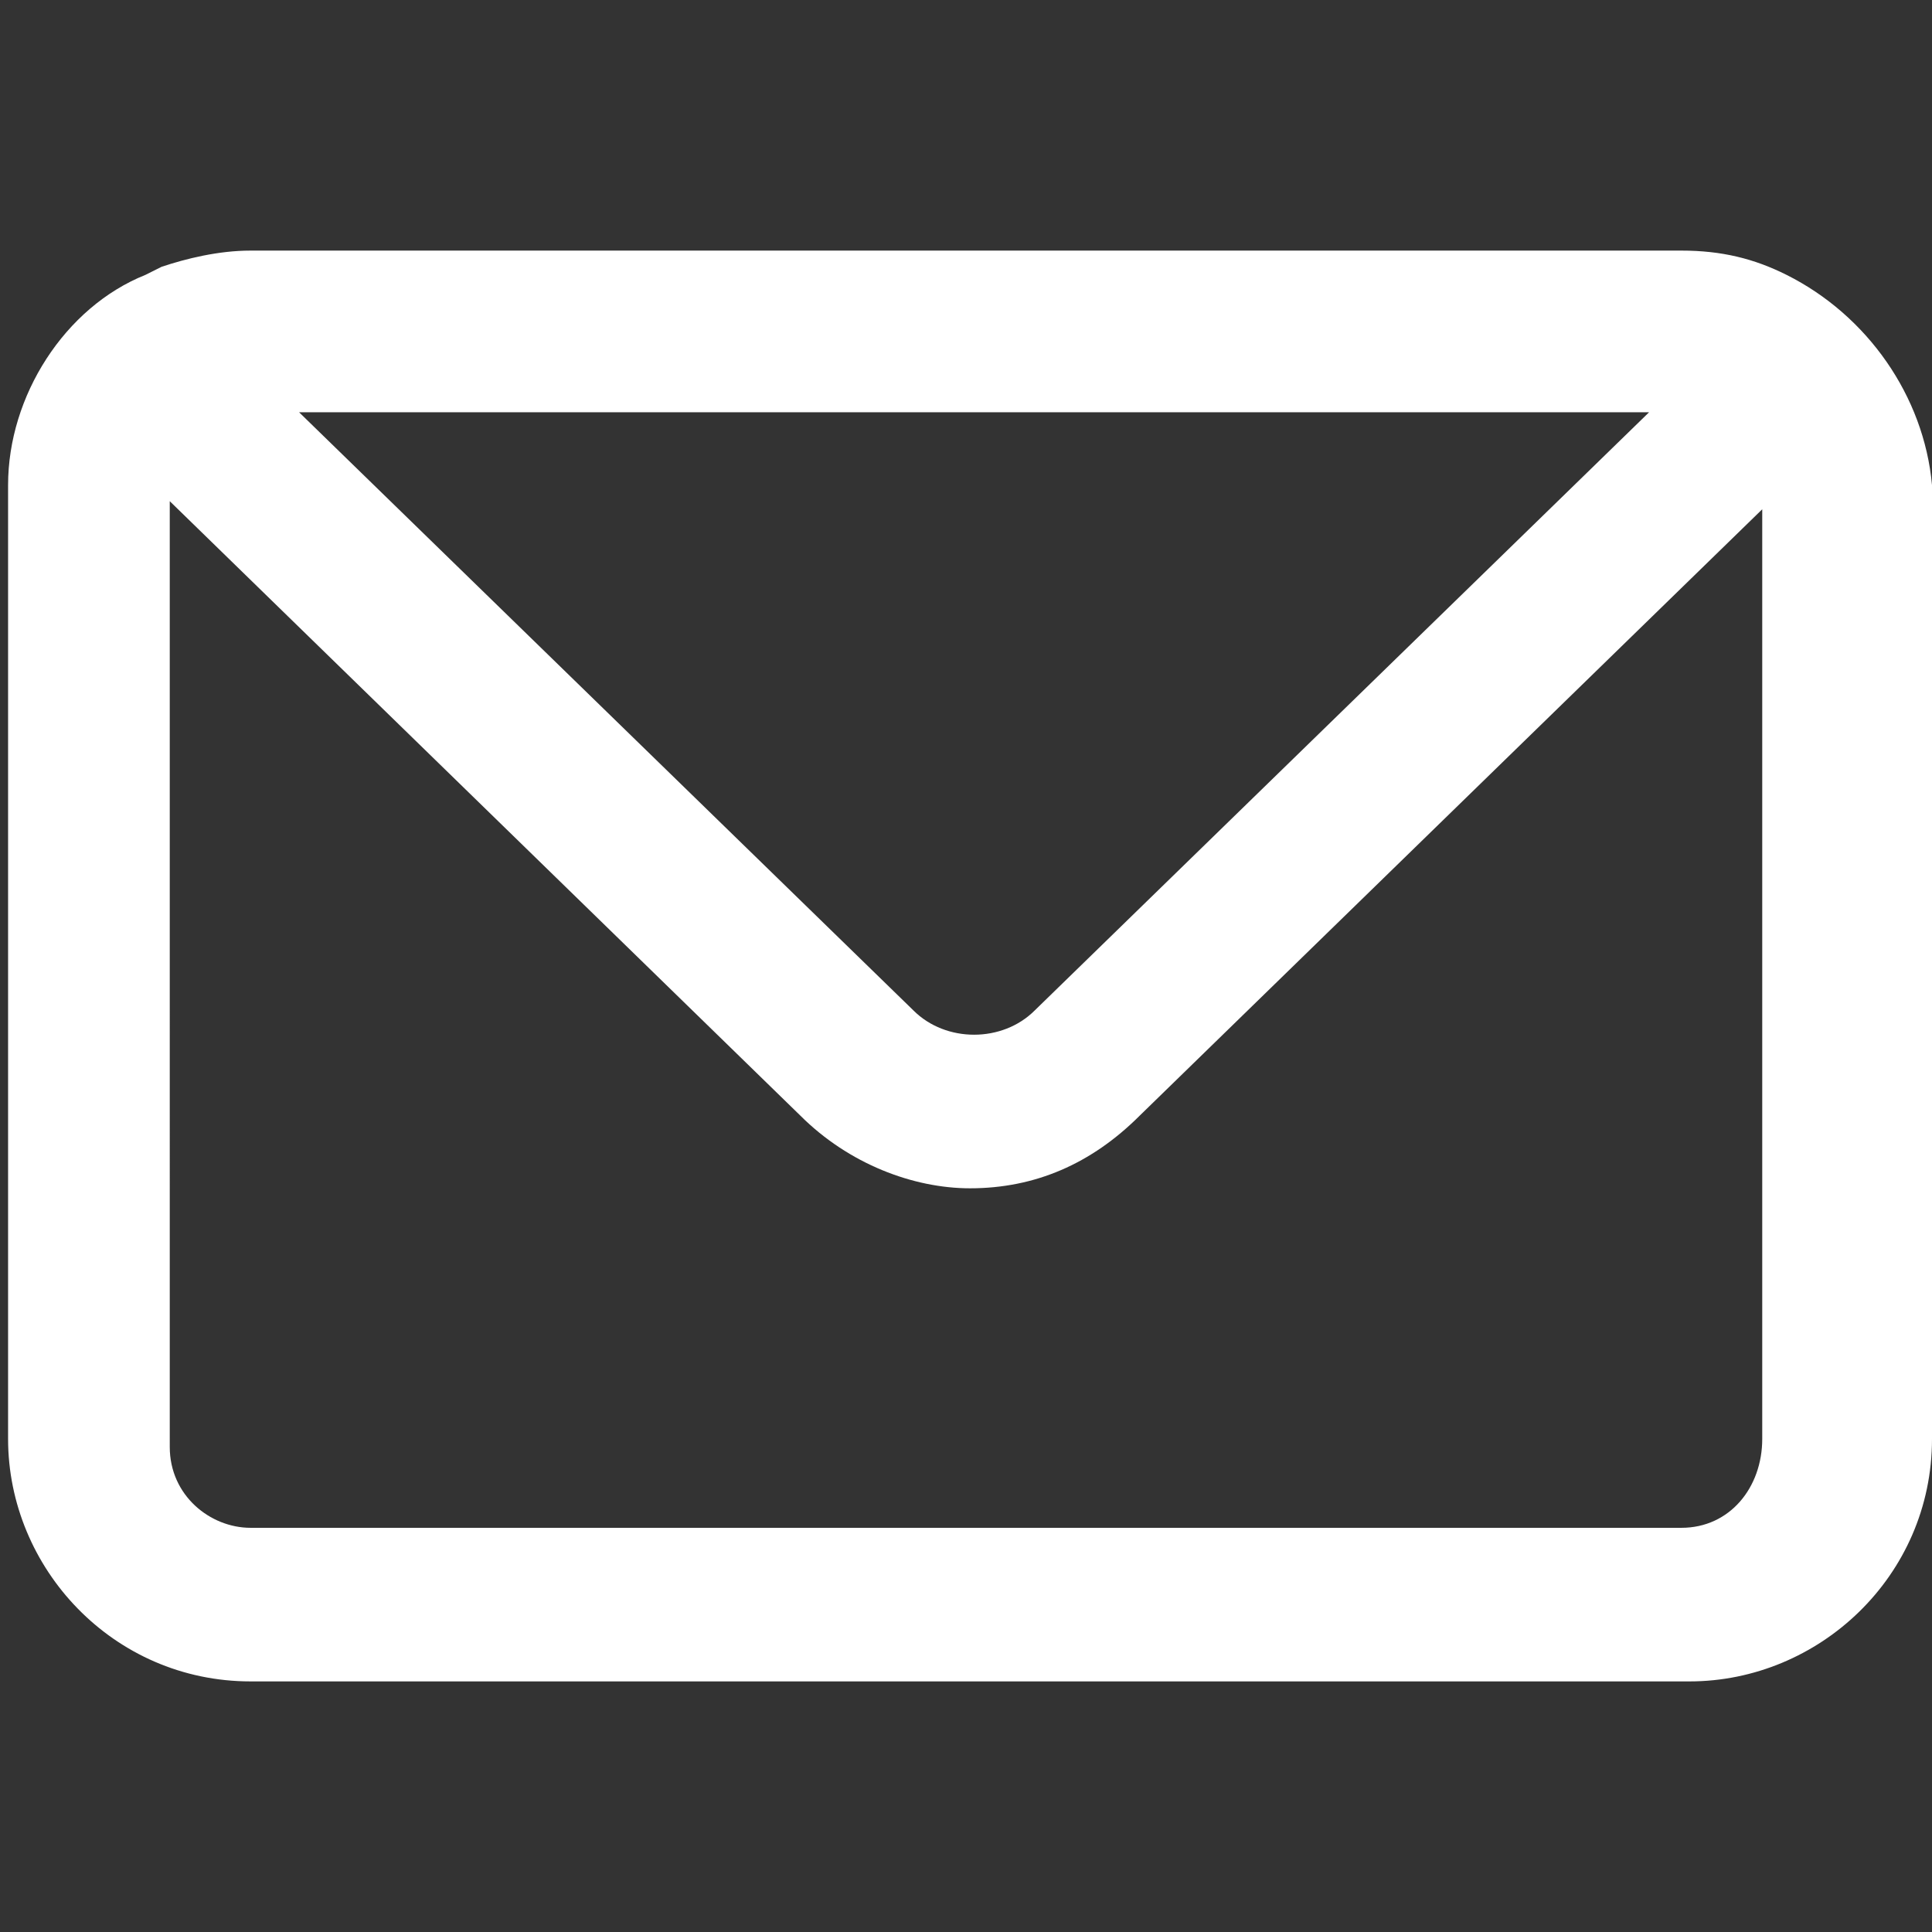
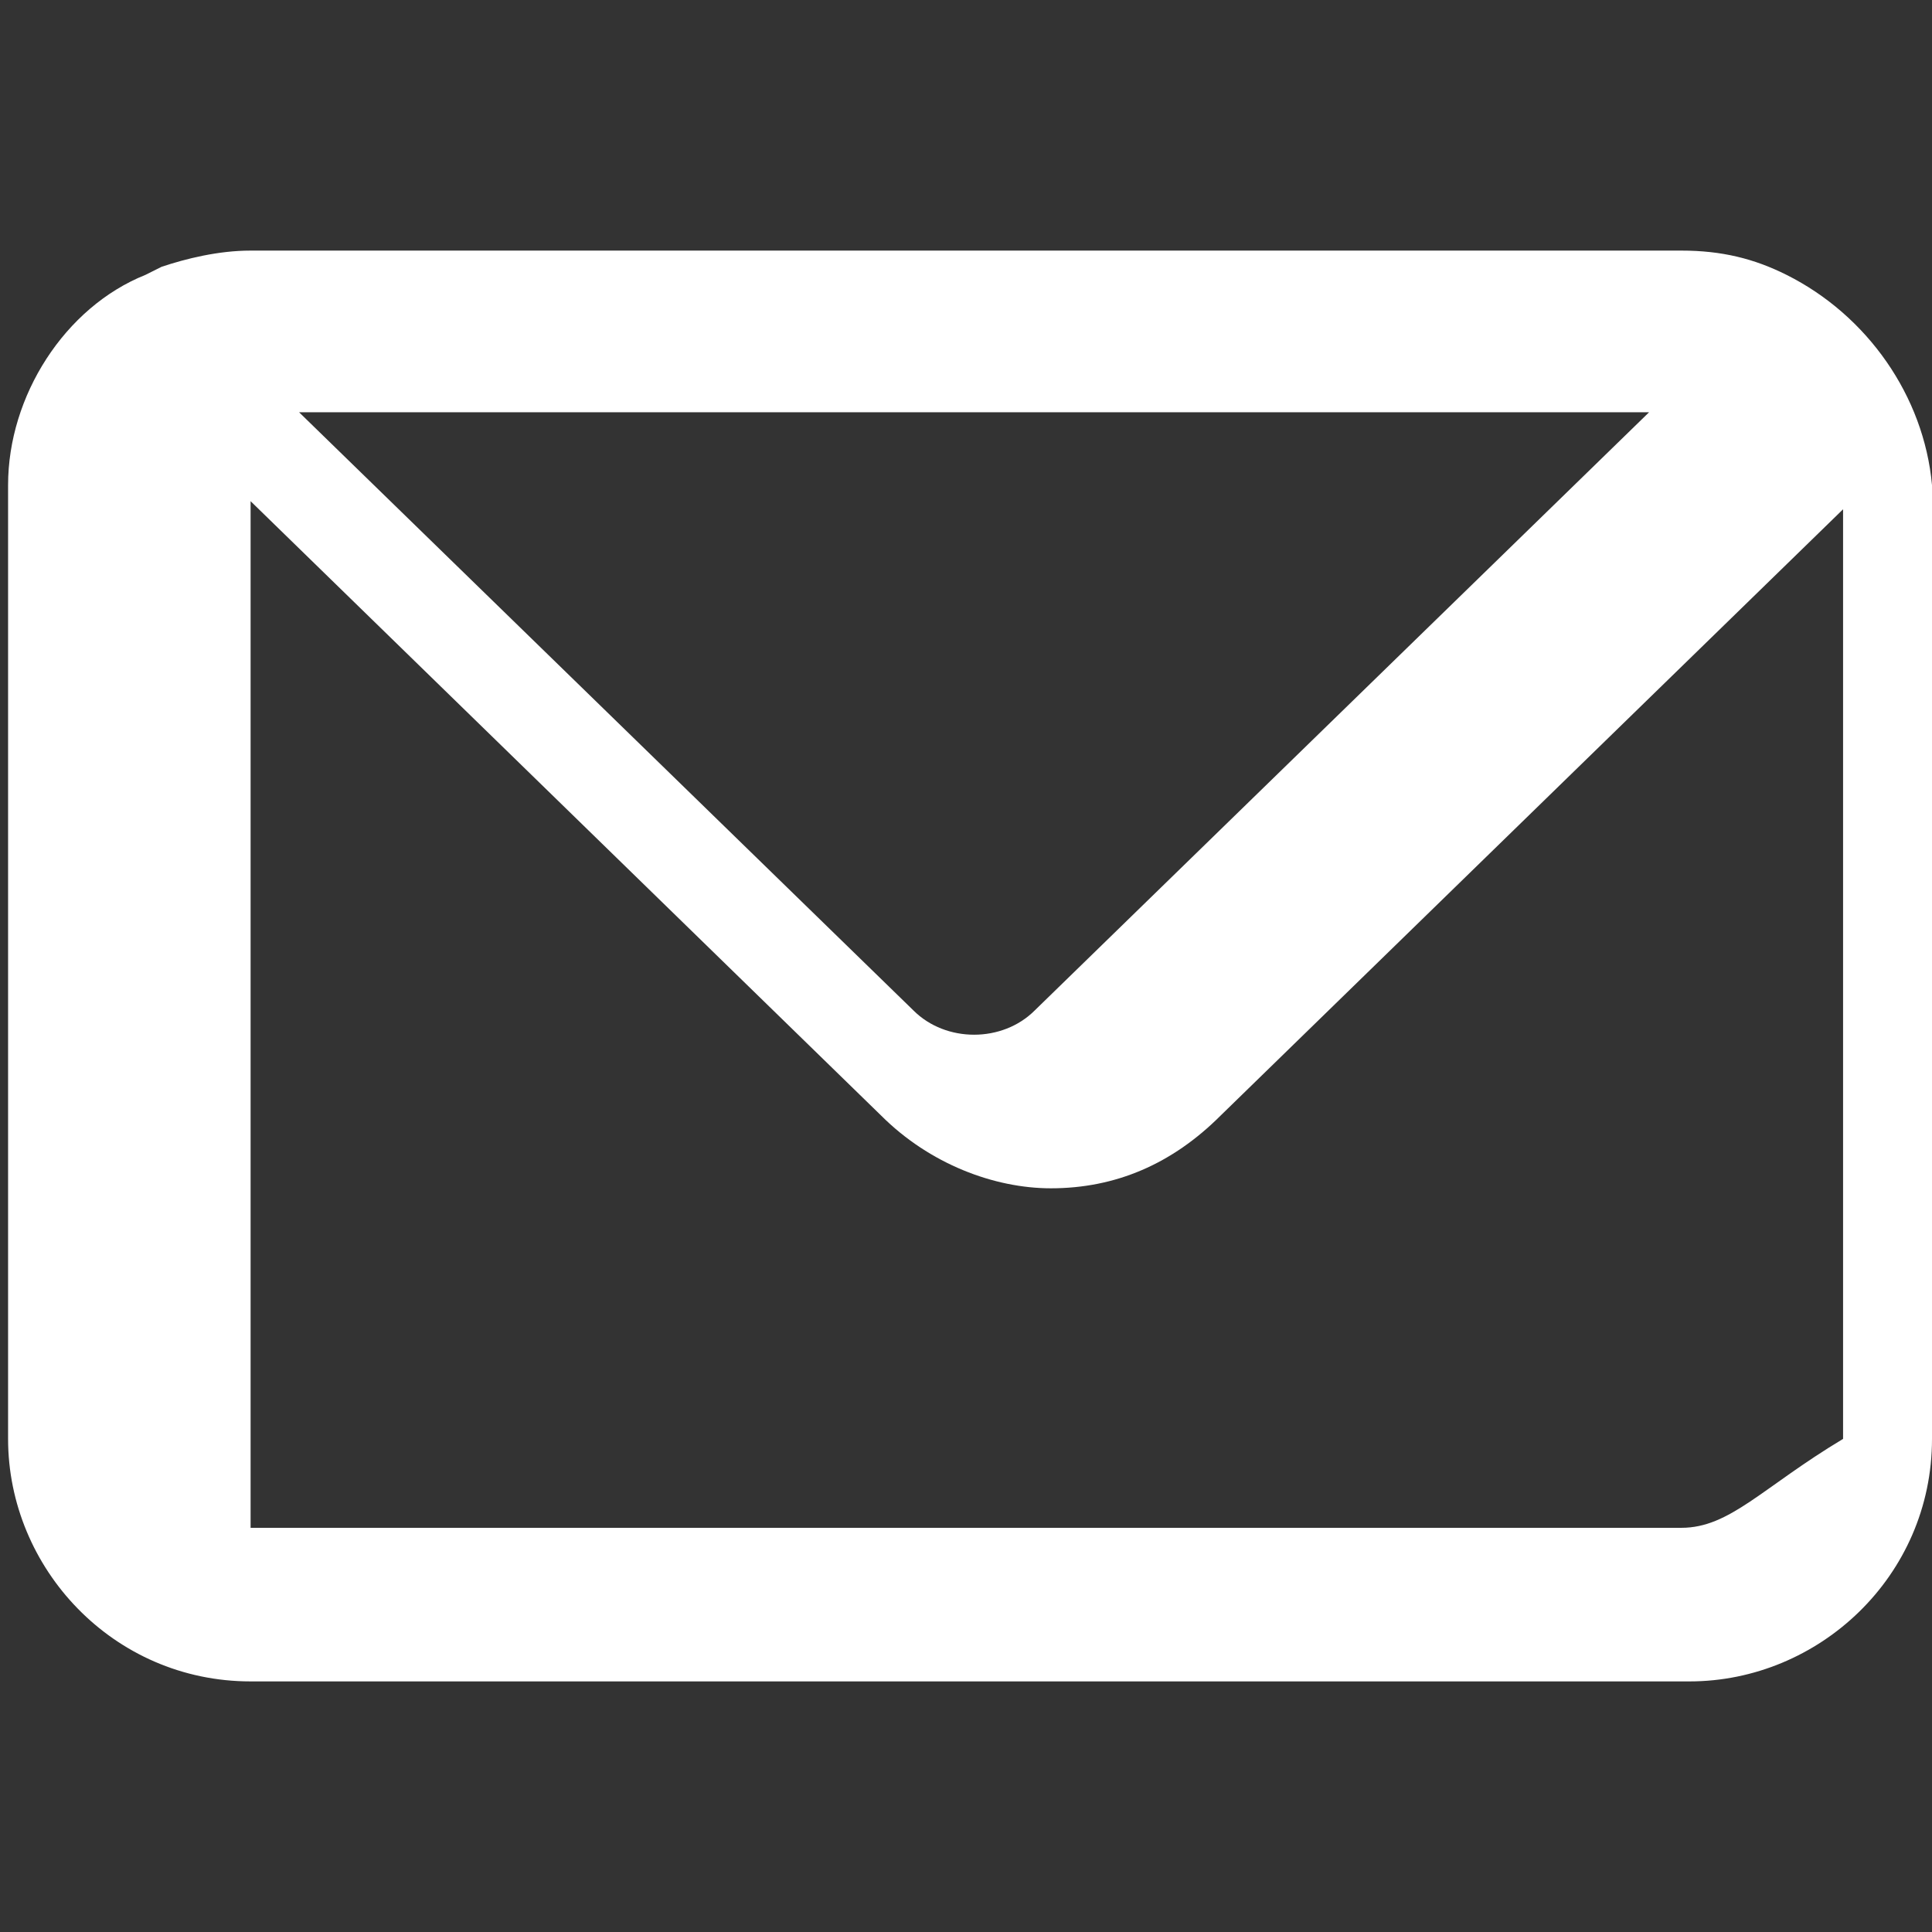
<svg xmlns="http://www.w3.org/2000/svg" version="1.1" id="レイヤー_1" x="0px" y="0px" viewBox="0 0 23.9 23.9" style="enable-background:new 0 0 23.9 23.9;" xml:space="preserve">
  <rect x="0" y="0" width="23.9" height="23.9" fill="#333333" stroke="none" />
  <style type="text/css">
	.st0{fill:#FFFFFF;}
</style>
-   <path class="st0" d="M22.1,3.4L22.1,3.4L22.1,3.4c-0.4-0.2-0.8-0.3-1.3-0.3H3.1C2.7,3.1,2.3,3.2,2,3.3l0,0L1.8,3.4  C0.8,3.8,0.1,4.9,0.1,6v11.8c0,1.6,1.3,3,3,3h17.8c1.6,0,3-1.3,3-3V6C23.8,4.9,23.1,3.9,22.1,3.4z M20.4,5.1l-7.6,7.4  c-0.4,0.4-1.1,0.4-1.5,0L3.7,5.1H20.4z M20.8,18.9H3.1c-0.5,0-1-0.4-1-1V6.2l7.8,7.6c0.6,0.6,1.4,0.9,2.1,0.9c0.8,0,1.5-0.3,2.1-0.9  l7.7-7.5v11.5C21.8,18.4,21.4,18.9,20.8,18.9z" />
+   <path class="st0" d="M22.1,3.4L22.1,3.4L22.1,3.4c-0.4-0.2-0.8-0.3-1.3-0.3H3.1C2.7,3.1,2.3,3.2,2,3.3l0,0L1.8,3.4  C0.8,3.8,0.1,4.9,0.1,6v11.8c0,1.6,1.3,3,3,3h17.8c1.6,0,3-1.3,3-3V6C23.8,4.9,23.1,3.9,22.1,3.4z M20.4,5.1l-7.6,7.4  c-0.4,0.4-1.1,0.4-1.5,0L3.7,5.1H20.4z M20.8,18.9H3.1V6.2l7.8,7.6c0.6,0.6,1.4,0.9,2.1,0.9c0.8,0,1.5-0.3,2.1-0.9  l7.7-7.5v11.5C21.8,18.4,21.4,18.9,20.8,18.9z" />
</svg>